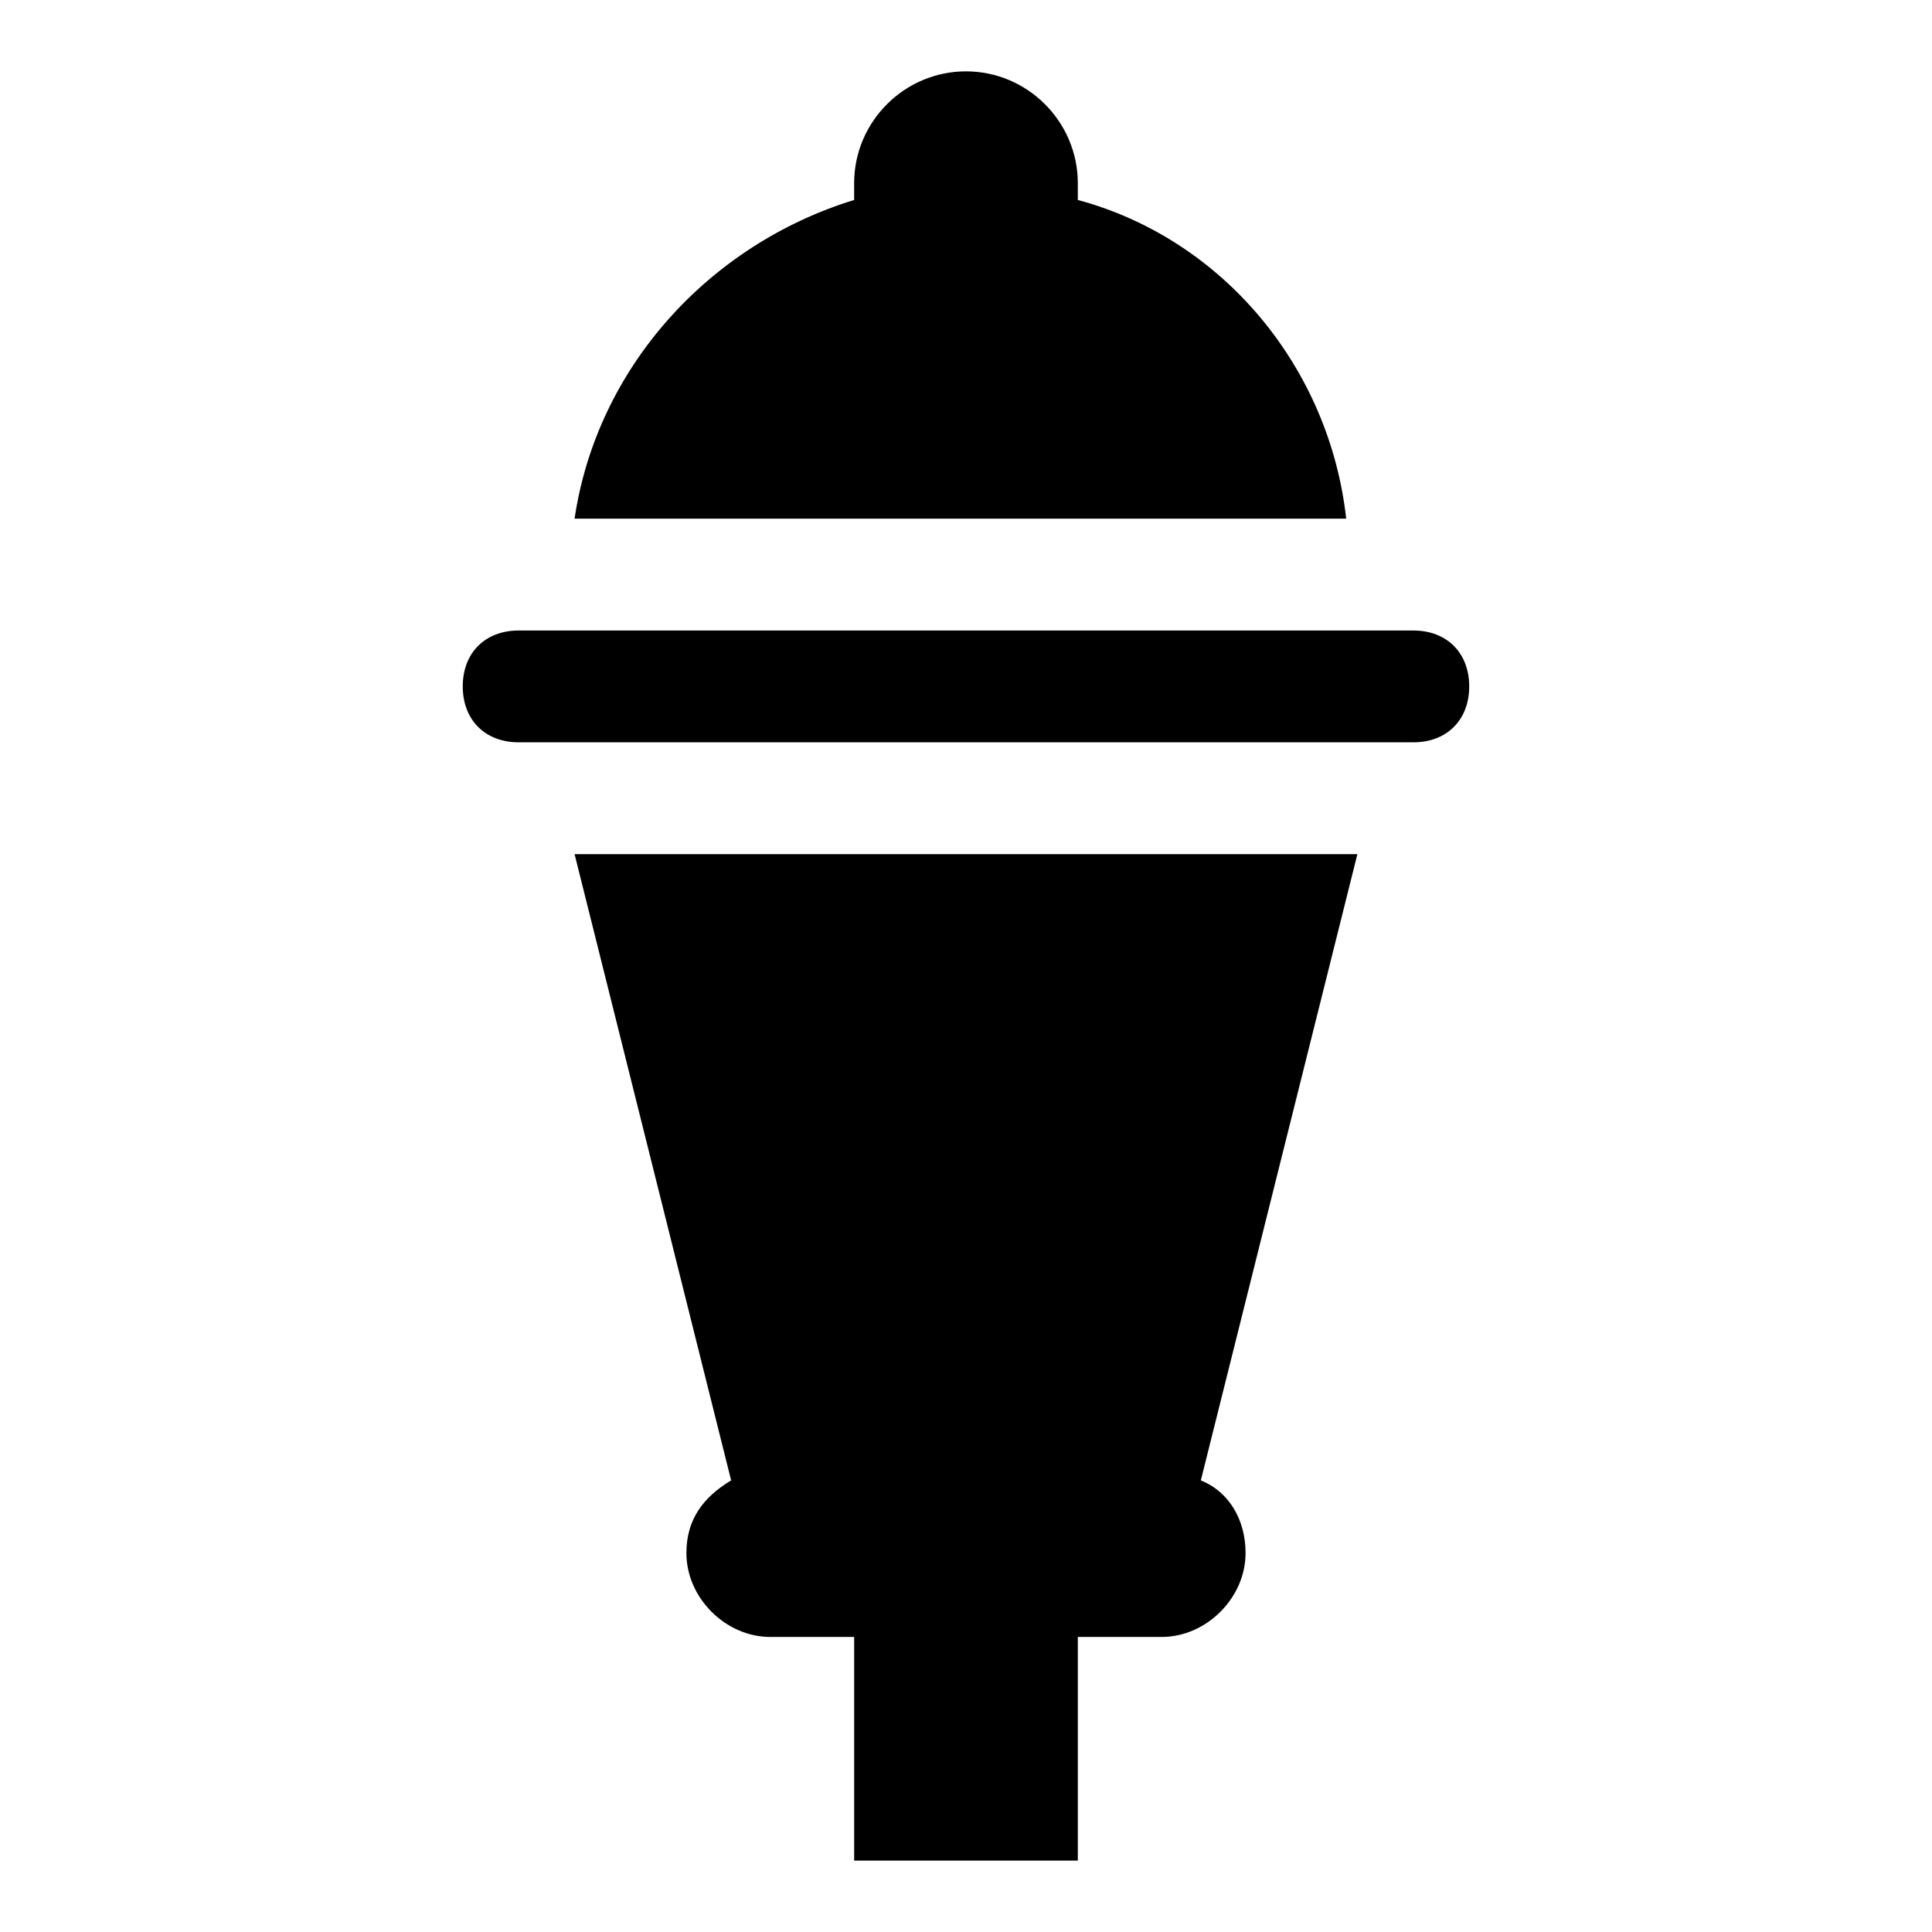
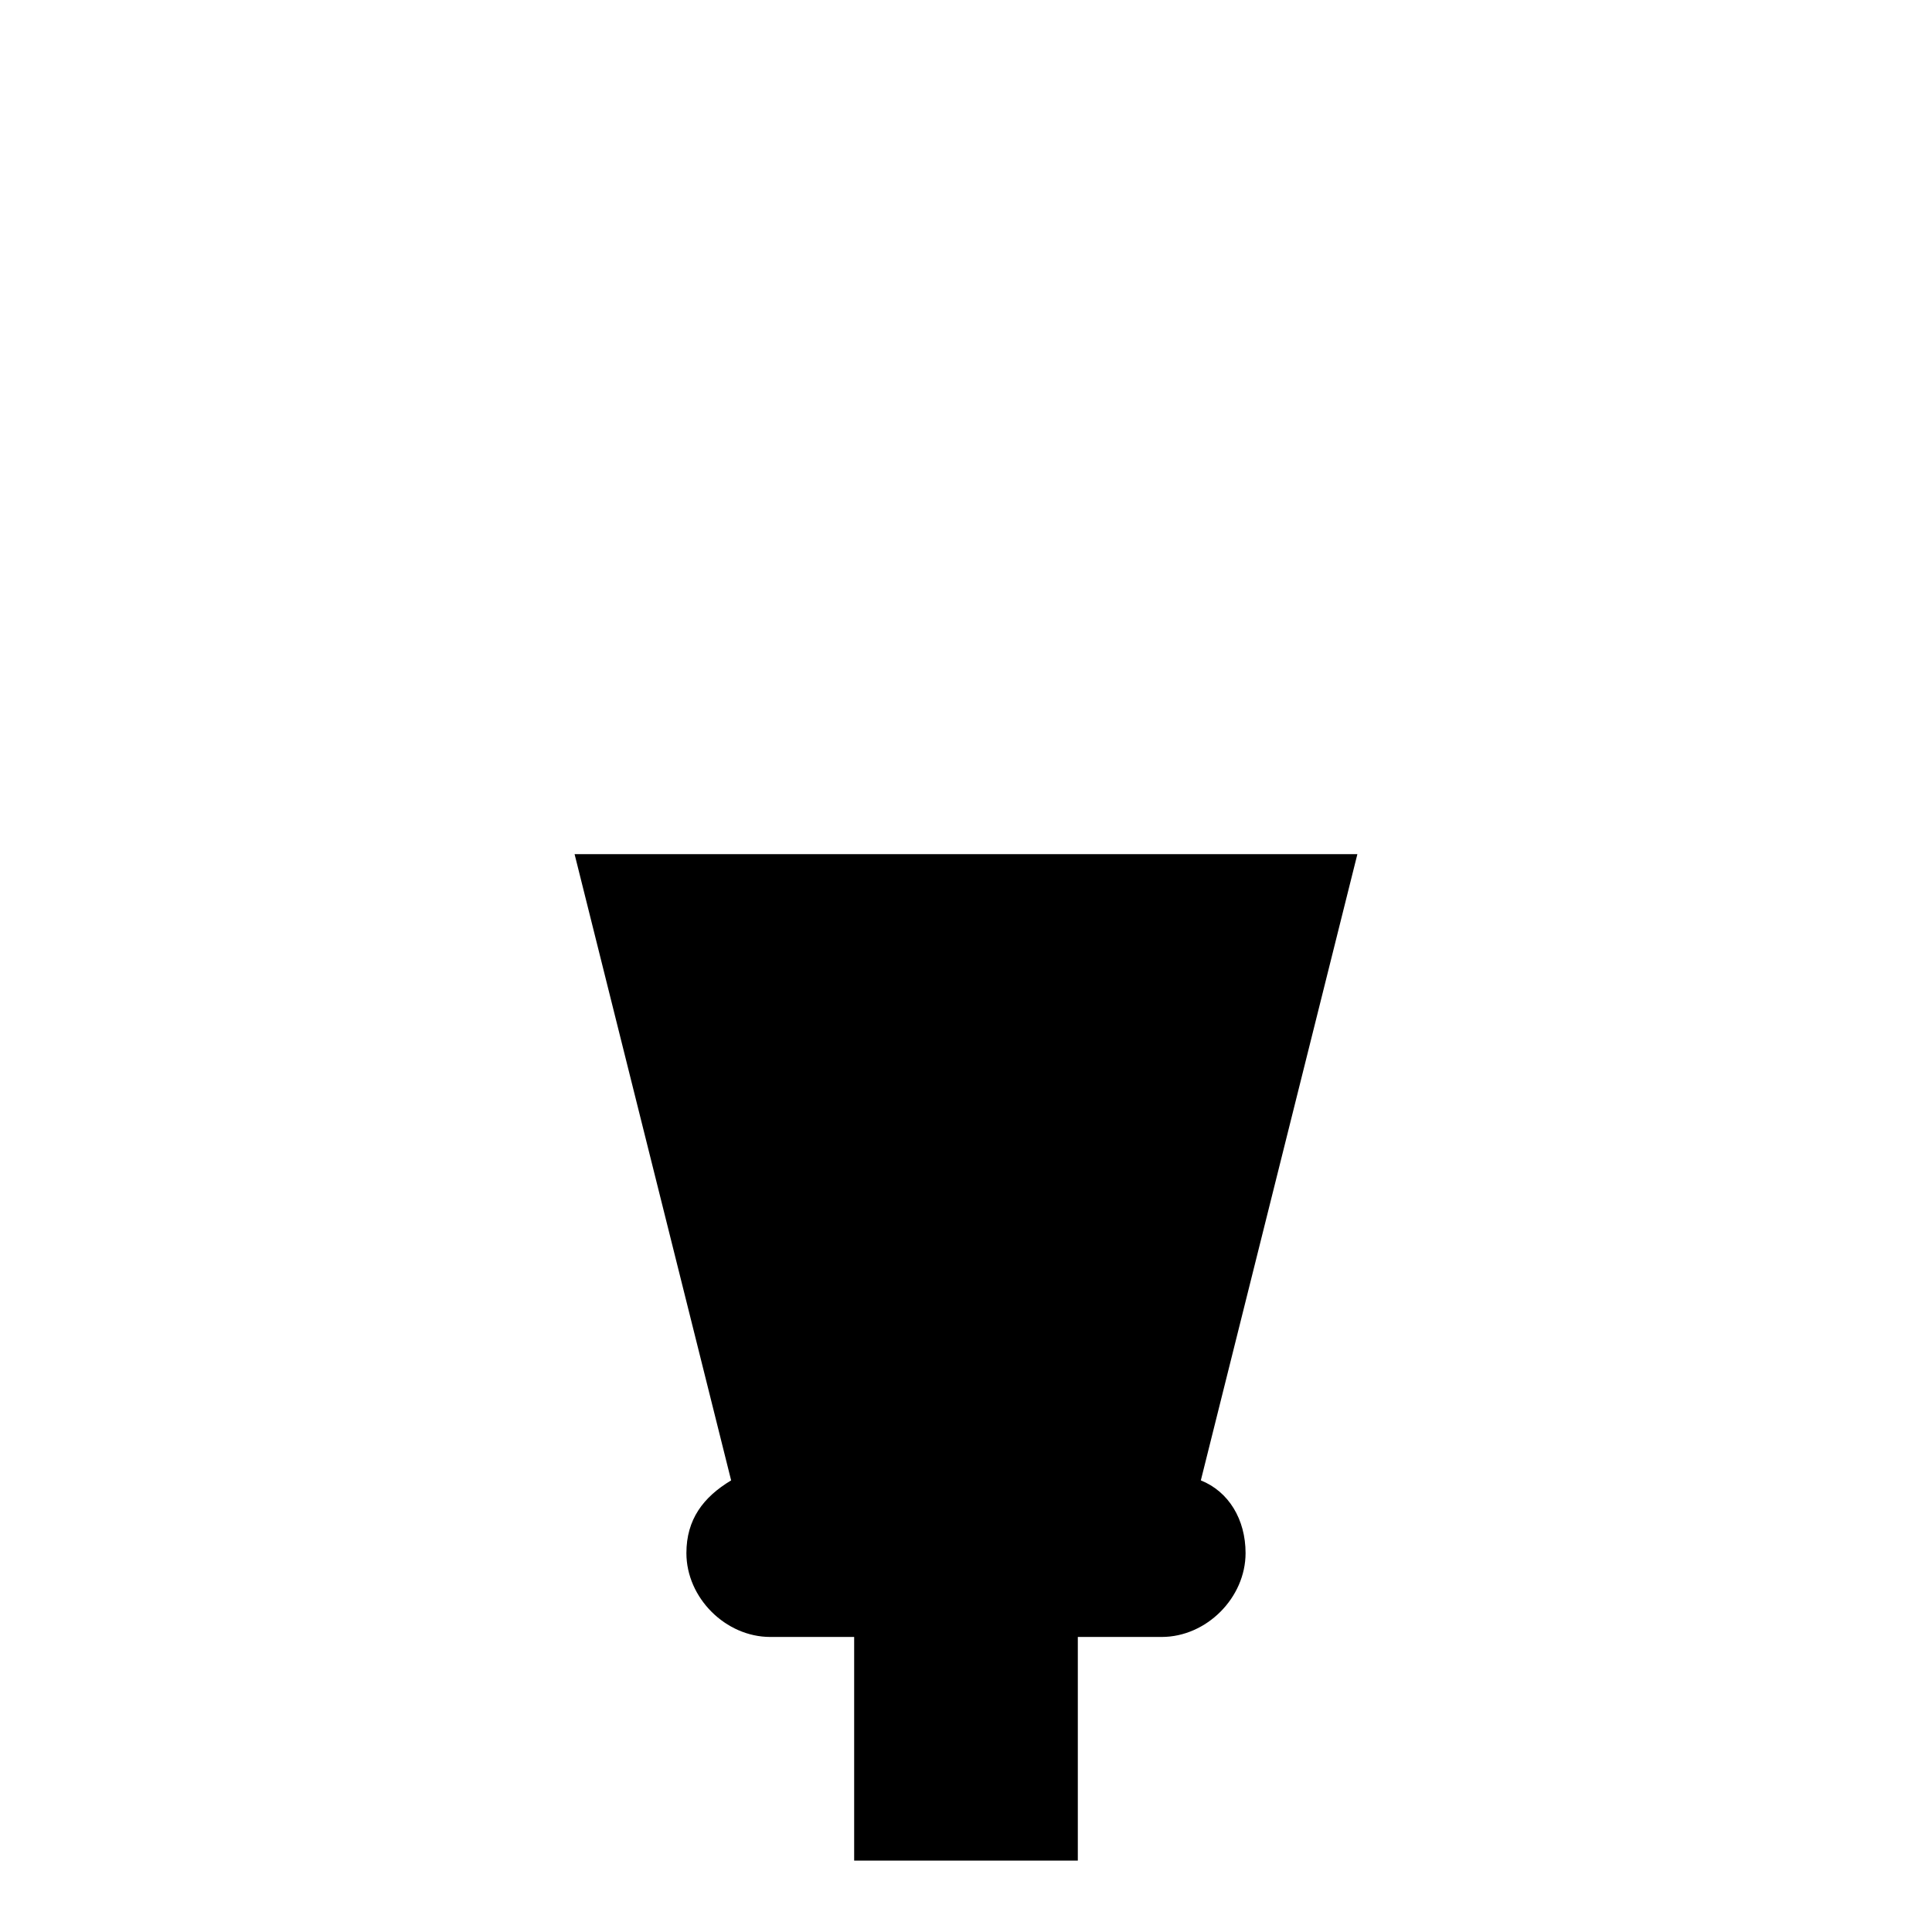
<svg xmlns="http://www.w3.org/2000/svg" fill="#000000" width="800px" height="800px" version="1.1" viewBox="144 144 512 512">
  <g>
    <path d="m296.27 370.36 41.488 165.96c-7.41 4.445-11.855 10.371-11.855 19.262 0 11.855 10.371 22.227 22.227 22.227h22.23v59.273h59.273v-59.273h22.227c11.855 0 22.227-10.371 22.227-22.227 0-8.891-4.445-16.301-11.855-19.262l41.488-165.96z" />
-     <path d="m518.54 311.09h-237.09c-8.891 0-14.816 5.926-14.816 14.816s5.926 14.816 14.816 14.816h237.09c8.891 0 14.816-5.926 14.816-14.816 0-8.887-5.926-14.816-14.816-14.816z" />
-     <path d="m429.63 196.99v-4.445c0-16.301-13.336-29.637-29.637-29.637-16.301 0-29.637 13.336-29.637 29.637v4.445c-38.527 11.855-68.164 44.453-74.09 84.461h204.49c-4.441-40.008-32.598-74.086-71.125-84.461z" />
  </g>
</svg>